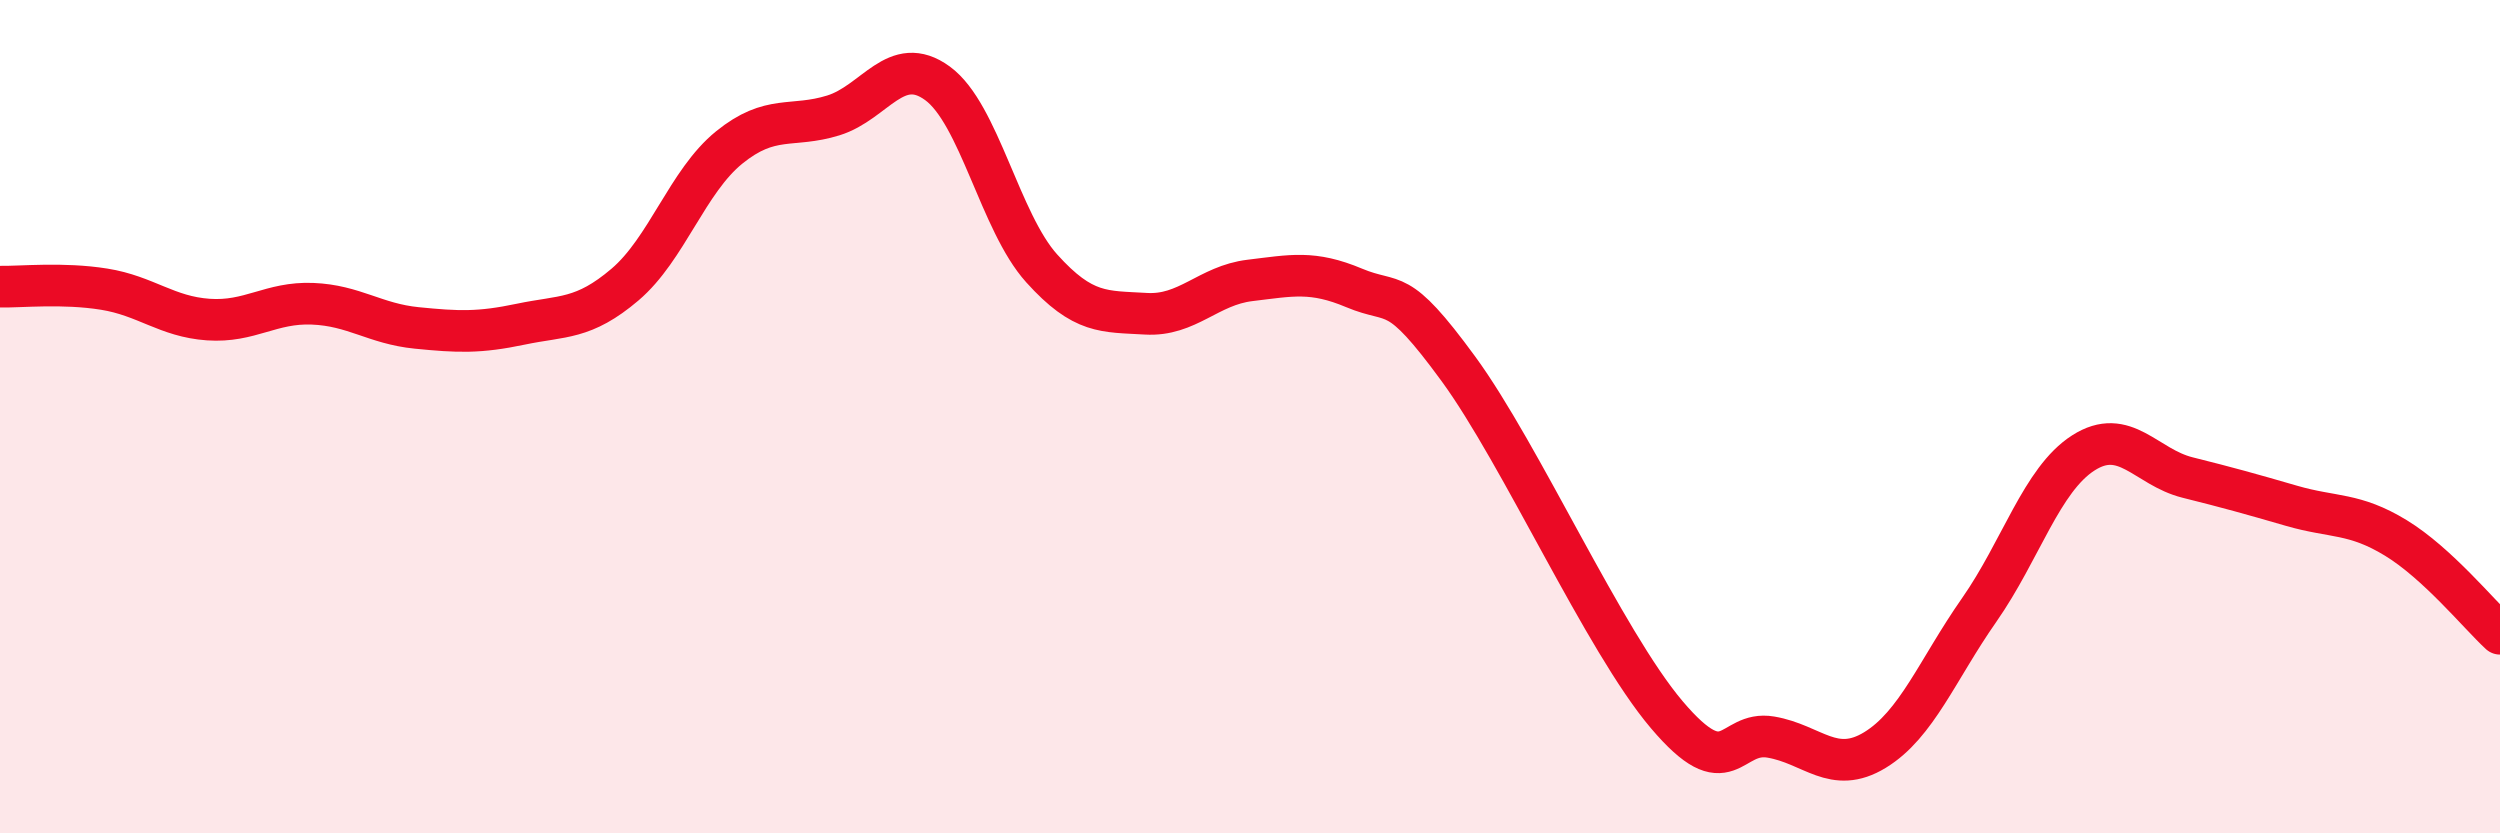
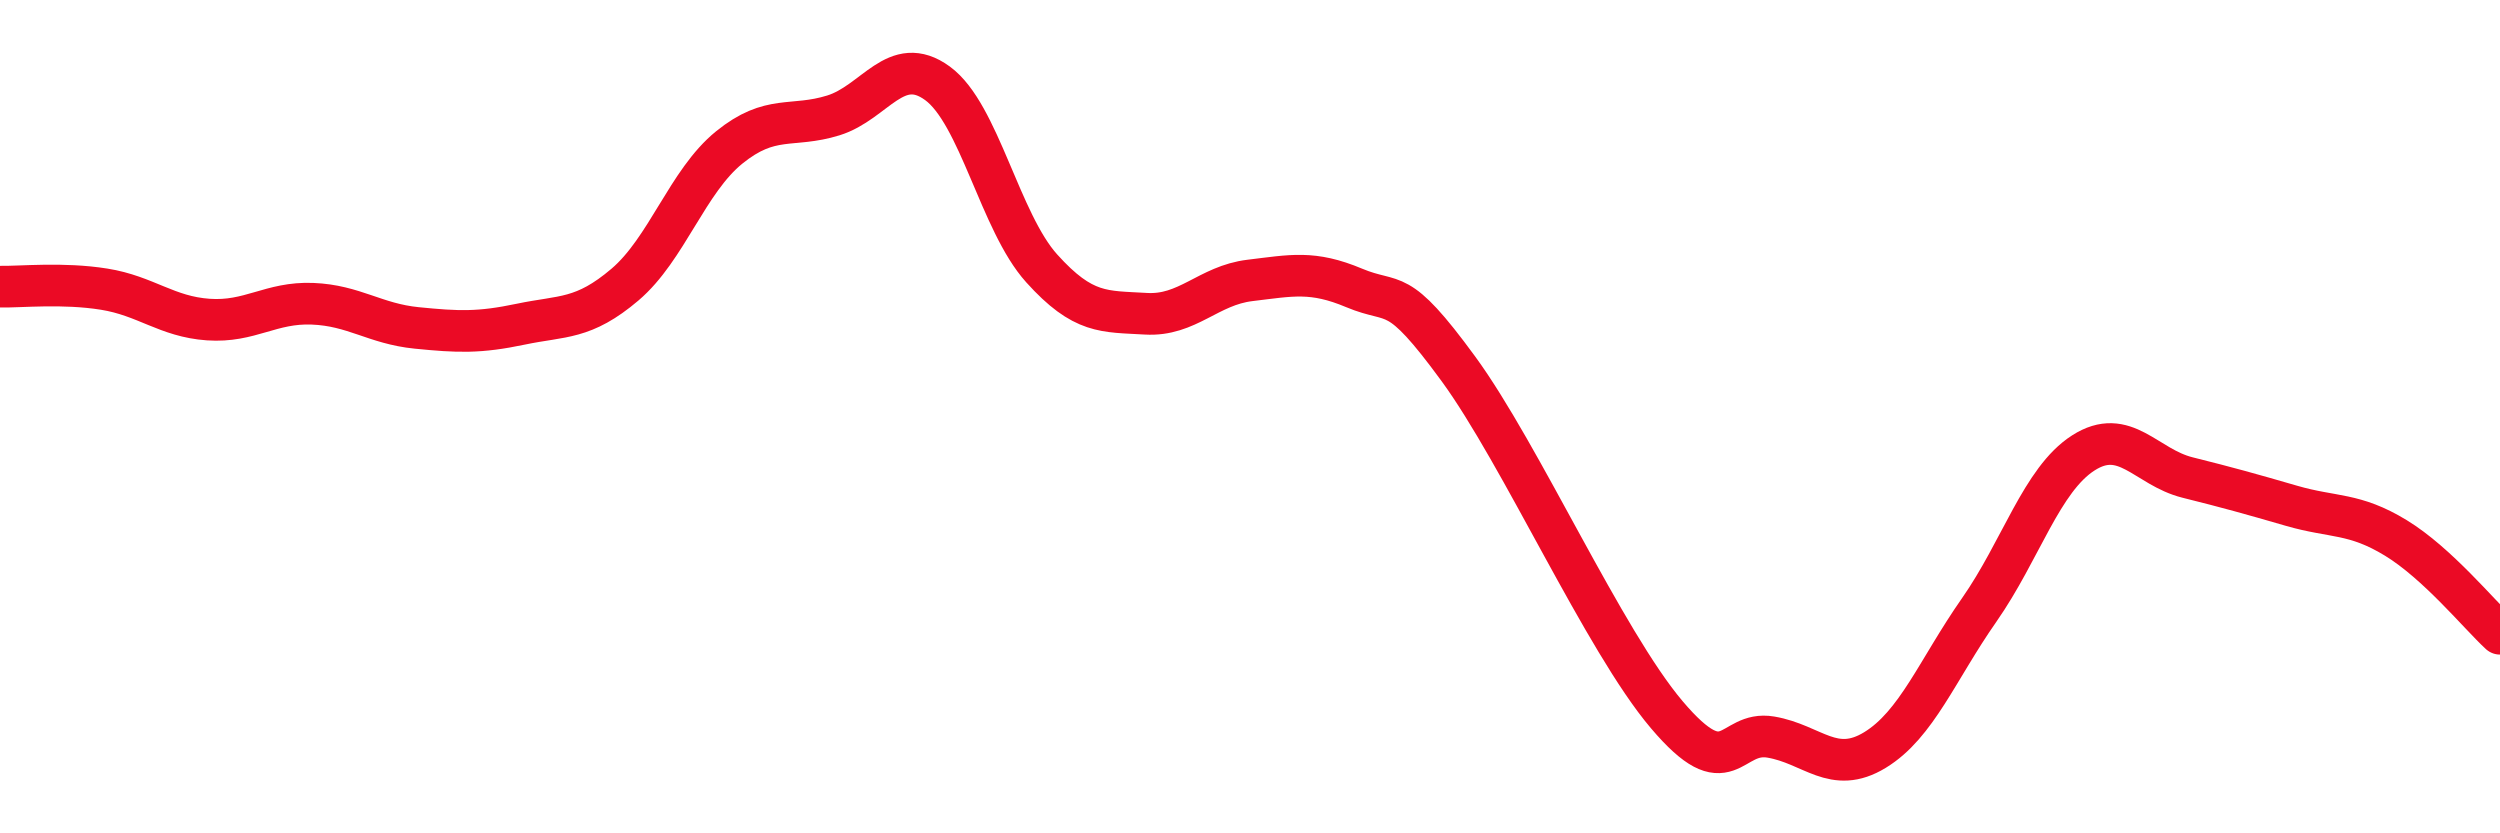
<svg xmlns="http://www.w3.org/2000/svg" width="60" height="20" viewBox="0 0 60 20">
-   <path d="M 0,6.88 C 0.5,6.89 1.5,6.78 2.5,6.94 C 3.5,7.1 4,7.6 5,7.67 C 6,7.74 6.5,7.25 7.5,7.29 C 8.5,7.33 9,7.77 10,7.87 C 11,7.97 11.5,7.99 12.5,7.78 C 13.5,7.57 14,7.68 15,6.83 C 16,5.98 16.5,4.35 17.5,3.54 C 18.5,2.73 19,3.08 20,2.77 C 21,2.46 21.5,1.27 22.5,2 C 23.5,2.73 24,5.33 25,6.44 C 26,7.55 26.5,7.47 27.5,7.53 C 28.5,7.59 29,6.85 30,6.73 C 31,6.61 31.5,6.49 32.5,6.91 C 33.5,7.33 33.5,6.8 35,8.85 C 36.5,10.9 38.5,15.38 40,17.15 C 41.5,18.92 41.5,17.52 42.5,17.69 C 43.5,17.86 44,18.61 45,18 C 46,17.39 46.5,16.07 47.5,14.64 C 48.5,13.21 49,11.51 50,10.87 C 51,10.23 51.5,11.21 52.5,11.46 C 53.5,11.71 54,11.85 55,12.14 C 56,12.43 56.5,12.3 57.5,12.91 C 58.5,13.52 59.5,14.75 60,15.21L60 20L0 20Z" fill="#EB0A25" opacity="0.1" stroke-linecap="round" stroke-linejoin="round" />
  <path d="M 0,6.88 C 0.5,6.89 1.5,6.78 2.5,6.94 C 3.5,7.1 4,7.6 5,7.67 C 6,7.74 6.5,7.25 7.5,7.29 C 8.5,7.33 9,7.77 10,7.87 C 11,7.97 11.5,7.99 12.5,7.78 C 13.5,7.57 14,7.68 15,6.83 C 16,5.98 16.5,4.35 17.5,3.54 C 18.5,2.73 19,3.08 20,2.77 C 21,2.46 21.5,1.27 22.5,2 C 23.5,2.73 24,5.33 25,6.44 C 26,7.55 26.5,7.47 27.5,7.53 C 28.5,7.59 29,6.85 30,6.73 C 31,6.61 31.5,6.49 32.5,6.91 C 33.5,7.33 33.5,6.8 35,8.85 C 36.5,10.9 38.5,15.38 40,17.15 C 41.5,18.92 41.5,17.52 42.5,17.69 C 43.5,17.86 44,18.61 45,18 C 46,17.39 46.5,16.07 47.5,14.64 C 48.5,13.21 49,11.51 50,10.87 C 51,10.23 51.5,11.21 52.5,11.46 C 53.5,11.71 54,11.85 55,12.14 C 56,12.43 56.5,12.3 57.5,12.91 C 58.5,13.52 59.5,14.75 60,15.21" stroke="#EB0A25" stroke-width="1" fill="none" stroke-linecap="round" stroke-linejoin="round" />
</svg>